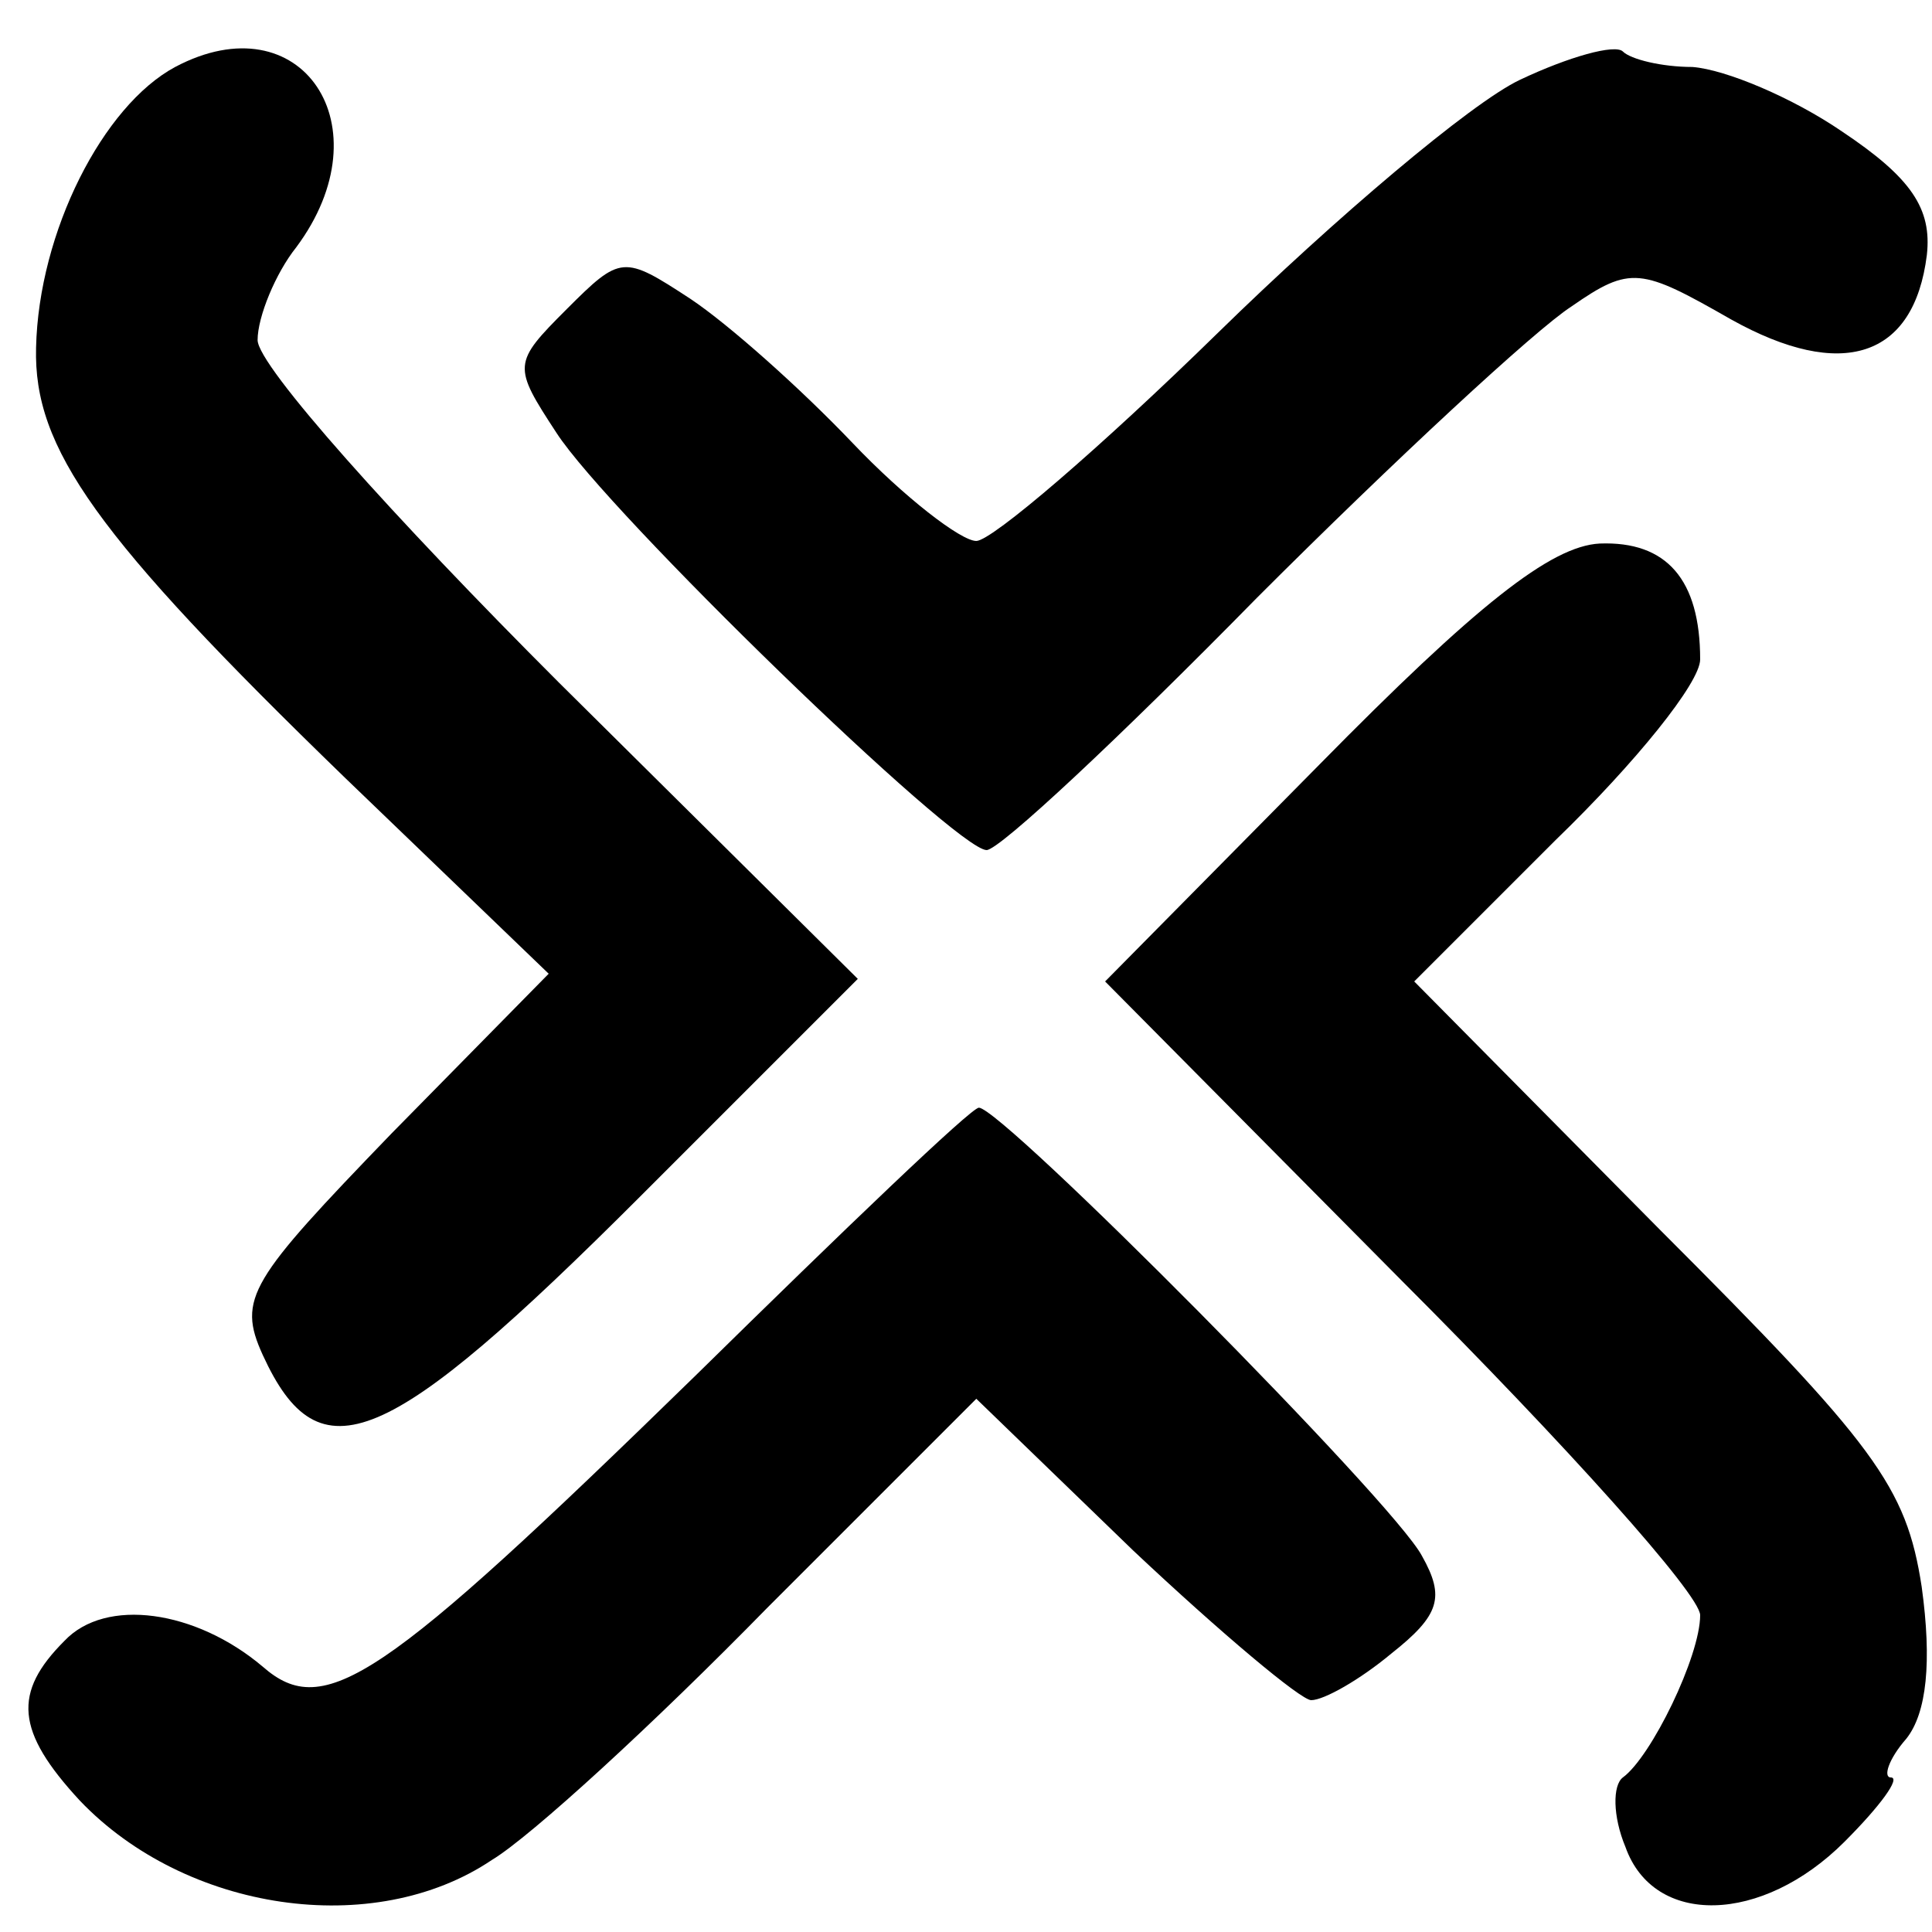
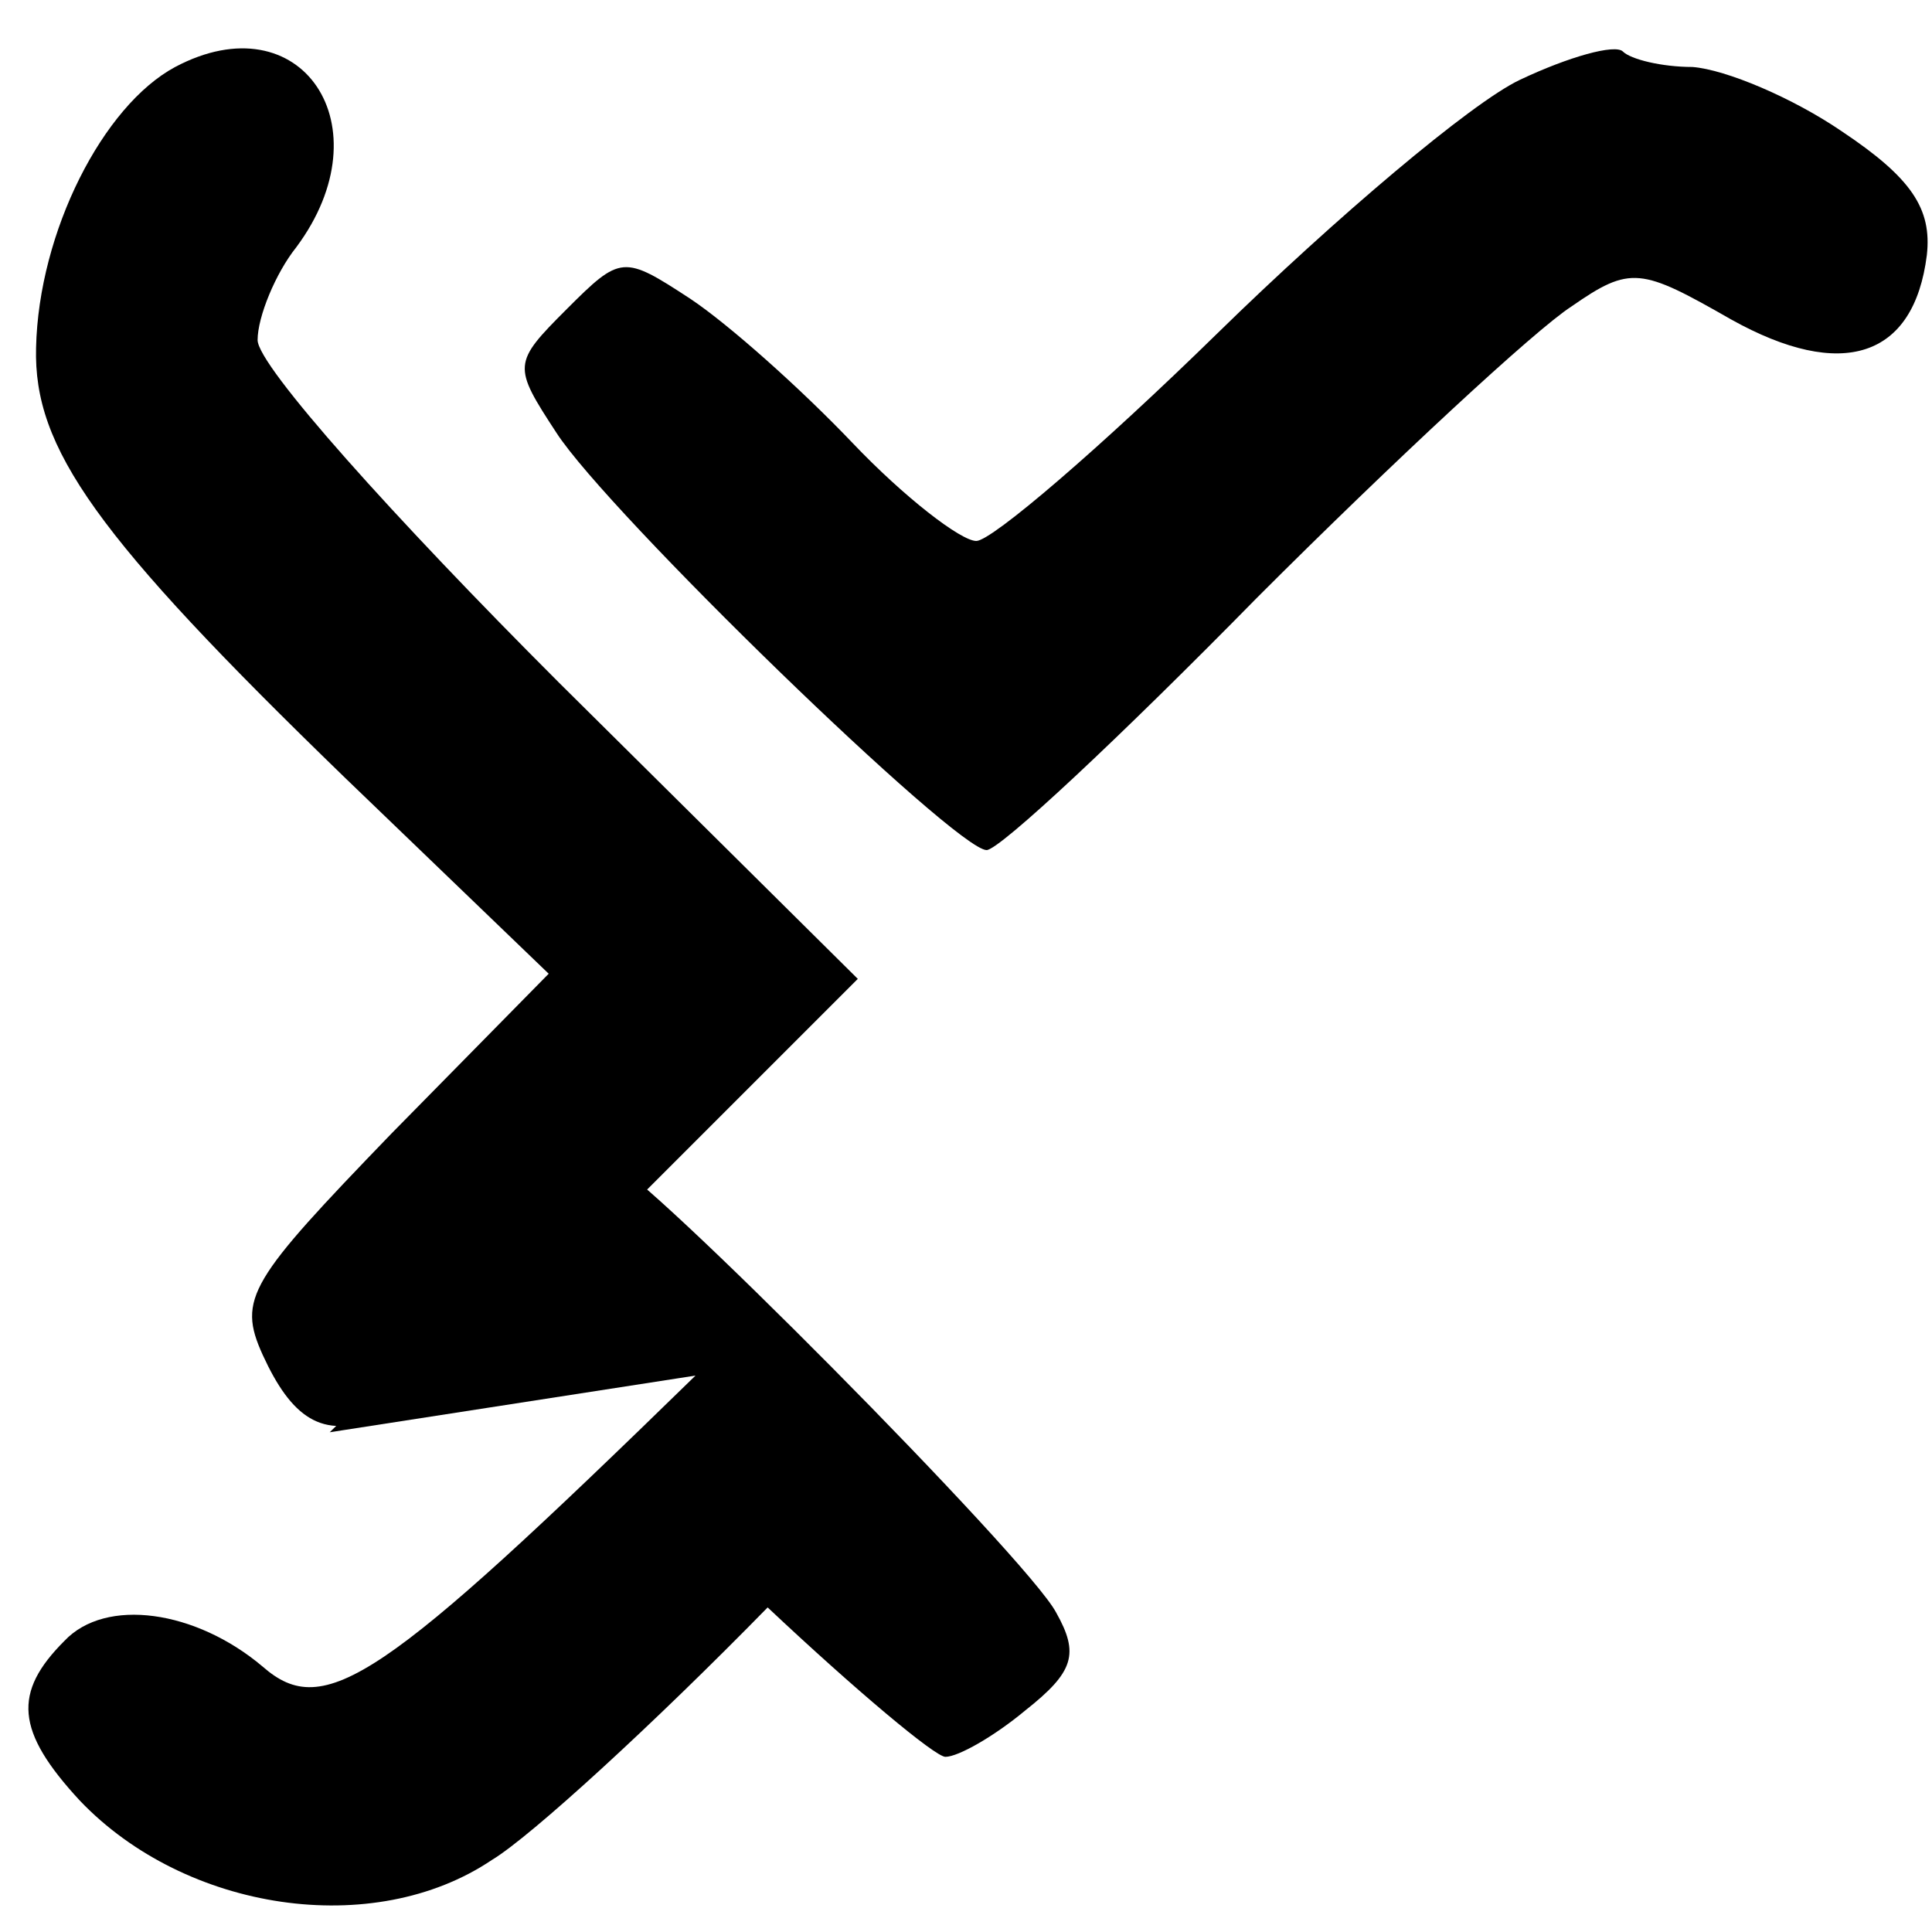
<svg xmlns="http://www.w3.org/2000/svg" version="1.0" width="75pt" height="75pt" viewBox="0 0 75 75" preserveAspectRatio="xMidYMid meet">
  <g transform="translate(0,75) scale(0.1,-0.1)" fill="#000000" stroke="none">
    <path d="M68 724 c-28 -15 -53 -64 -54 -109 -1 -39 23 -73 120 -167 l79 -76 -61 -62 c-55 -57 -60 -64 -50 -86 22 -48 48 -37 147 62 l84 84 -116 115 c-64 64 -117 123 -117 133 0 9 7 26 15 36 35 47 2 96 -47 70z" />
    <path d="M590 719 c-19 -9 -72 -54 -117 -98 -46 -45 -88 -81 -94 -81 -6 0 -28 17 -48 38 -20 21 -48 46 -63 56 -26 17 -27 17 -48 -4 -21 -21 -21 -22 -4 -48 20 -31 155 -162 167 -162 5 0 52 44 105 98 53 53 108 104 122 113 23 16 27 15 62 -5 43 -24 71 -15 76 25 2 18 -6 30 -33 48 -19 13 -45 24 -58 25 -12 0 -24 3 -27 6 -3 3 -21 -2 -40 -11z" />
-     <path d="M512 453 l-83 -84 115 -116 c64 -64 116 -122 116 -130 0 -16 -19 -55 -30 -63 -4 -3 -4 -15 1 -27 11 -31 53 -30 85 2 14 14 22 25 18 25 -3 0 -1 7 6 15 8 10 10 30 6 59 -6 39 -18 55 -102 139 l-95 96 55 55 c31 30 56 61 56 70 0 31 -13 46 -39 45 -19 -1 -48 -24 -109 -86z" />
-     <path d="M270 216 c-122 -119 -144 -134 -168 -113 -26 22 -61 27 -77 10 -20 -20 -19 -35 6 -62 41 -43 114 -54 160 -23 15 9 63 53 107 98 l81 81 61 -59 c34 -32 65 -58 69 -58 5 0 19 8 31 18 19 15 21 22 12 38 -11 21 -163 174 -172 174 -3 0 -52 -47 -110 -104z" />
+     <path d="M270 216 c-122 -119 -144 -134 -168 -113 -26 22 -61 27 -77 10 -20 -20 -19 -35 6 -62 41 -43 114 -54 160 -23 15 9 63 53 107 98 c34 -32 65 -58 69 -58 5 0 19 8 31 18 19 15 21 22 12 38 -11 21 -163 174 -172 174 -3 0 -52 -47 -110 -104z" />
  </g>
</svg>